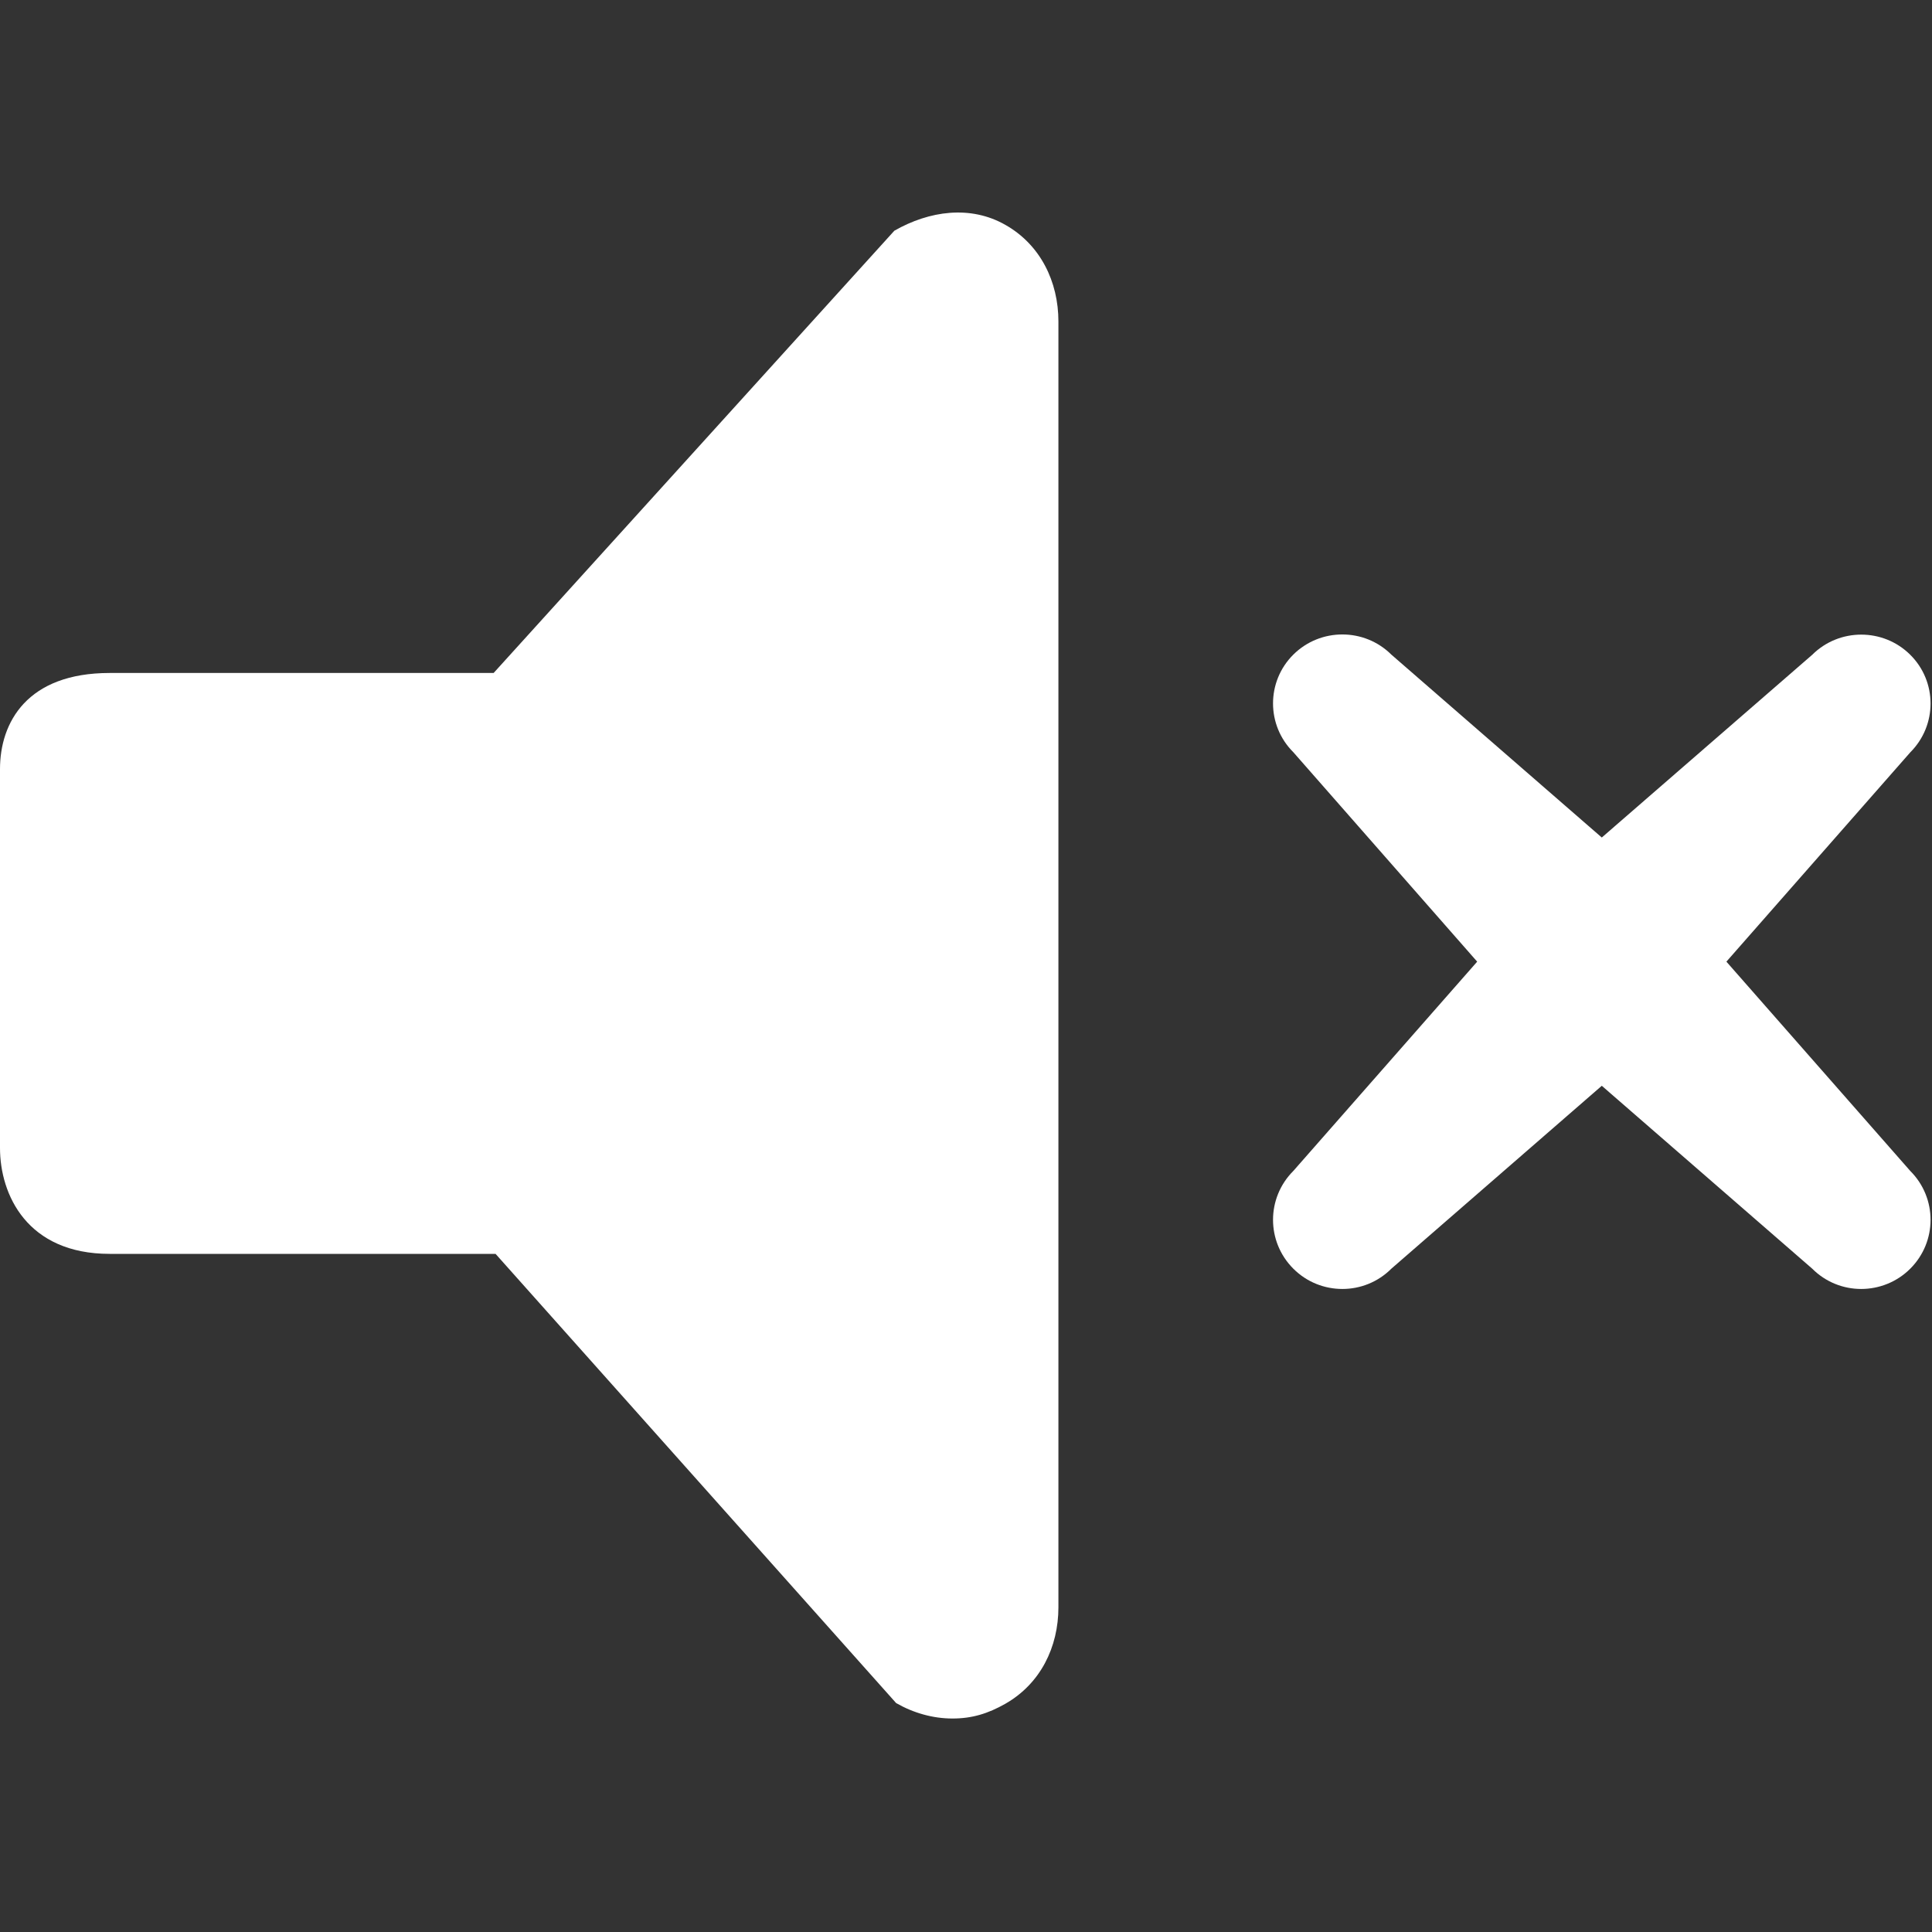
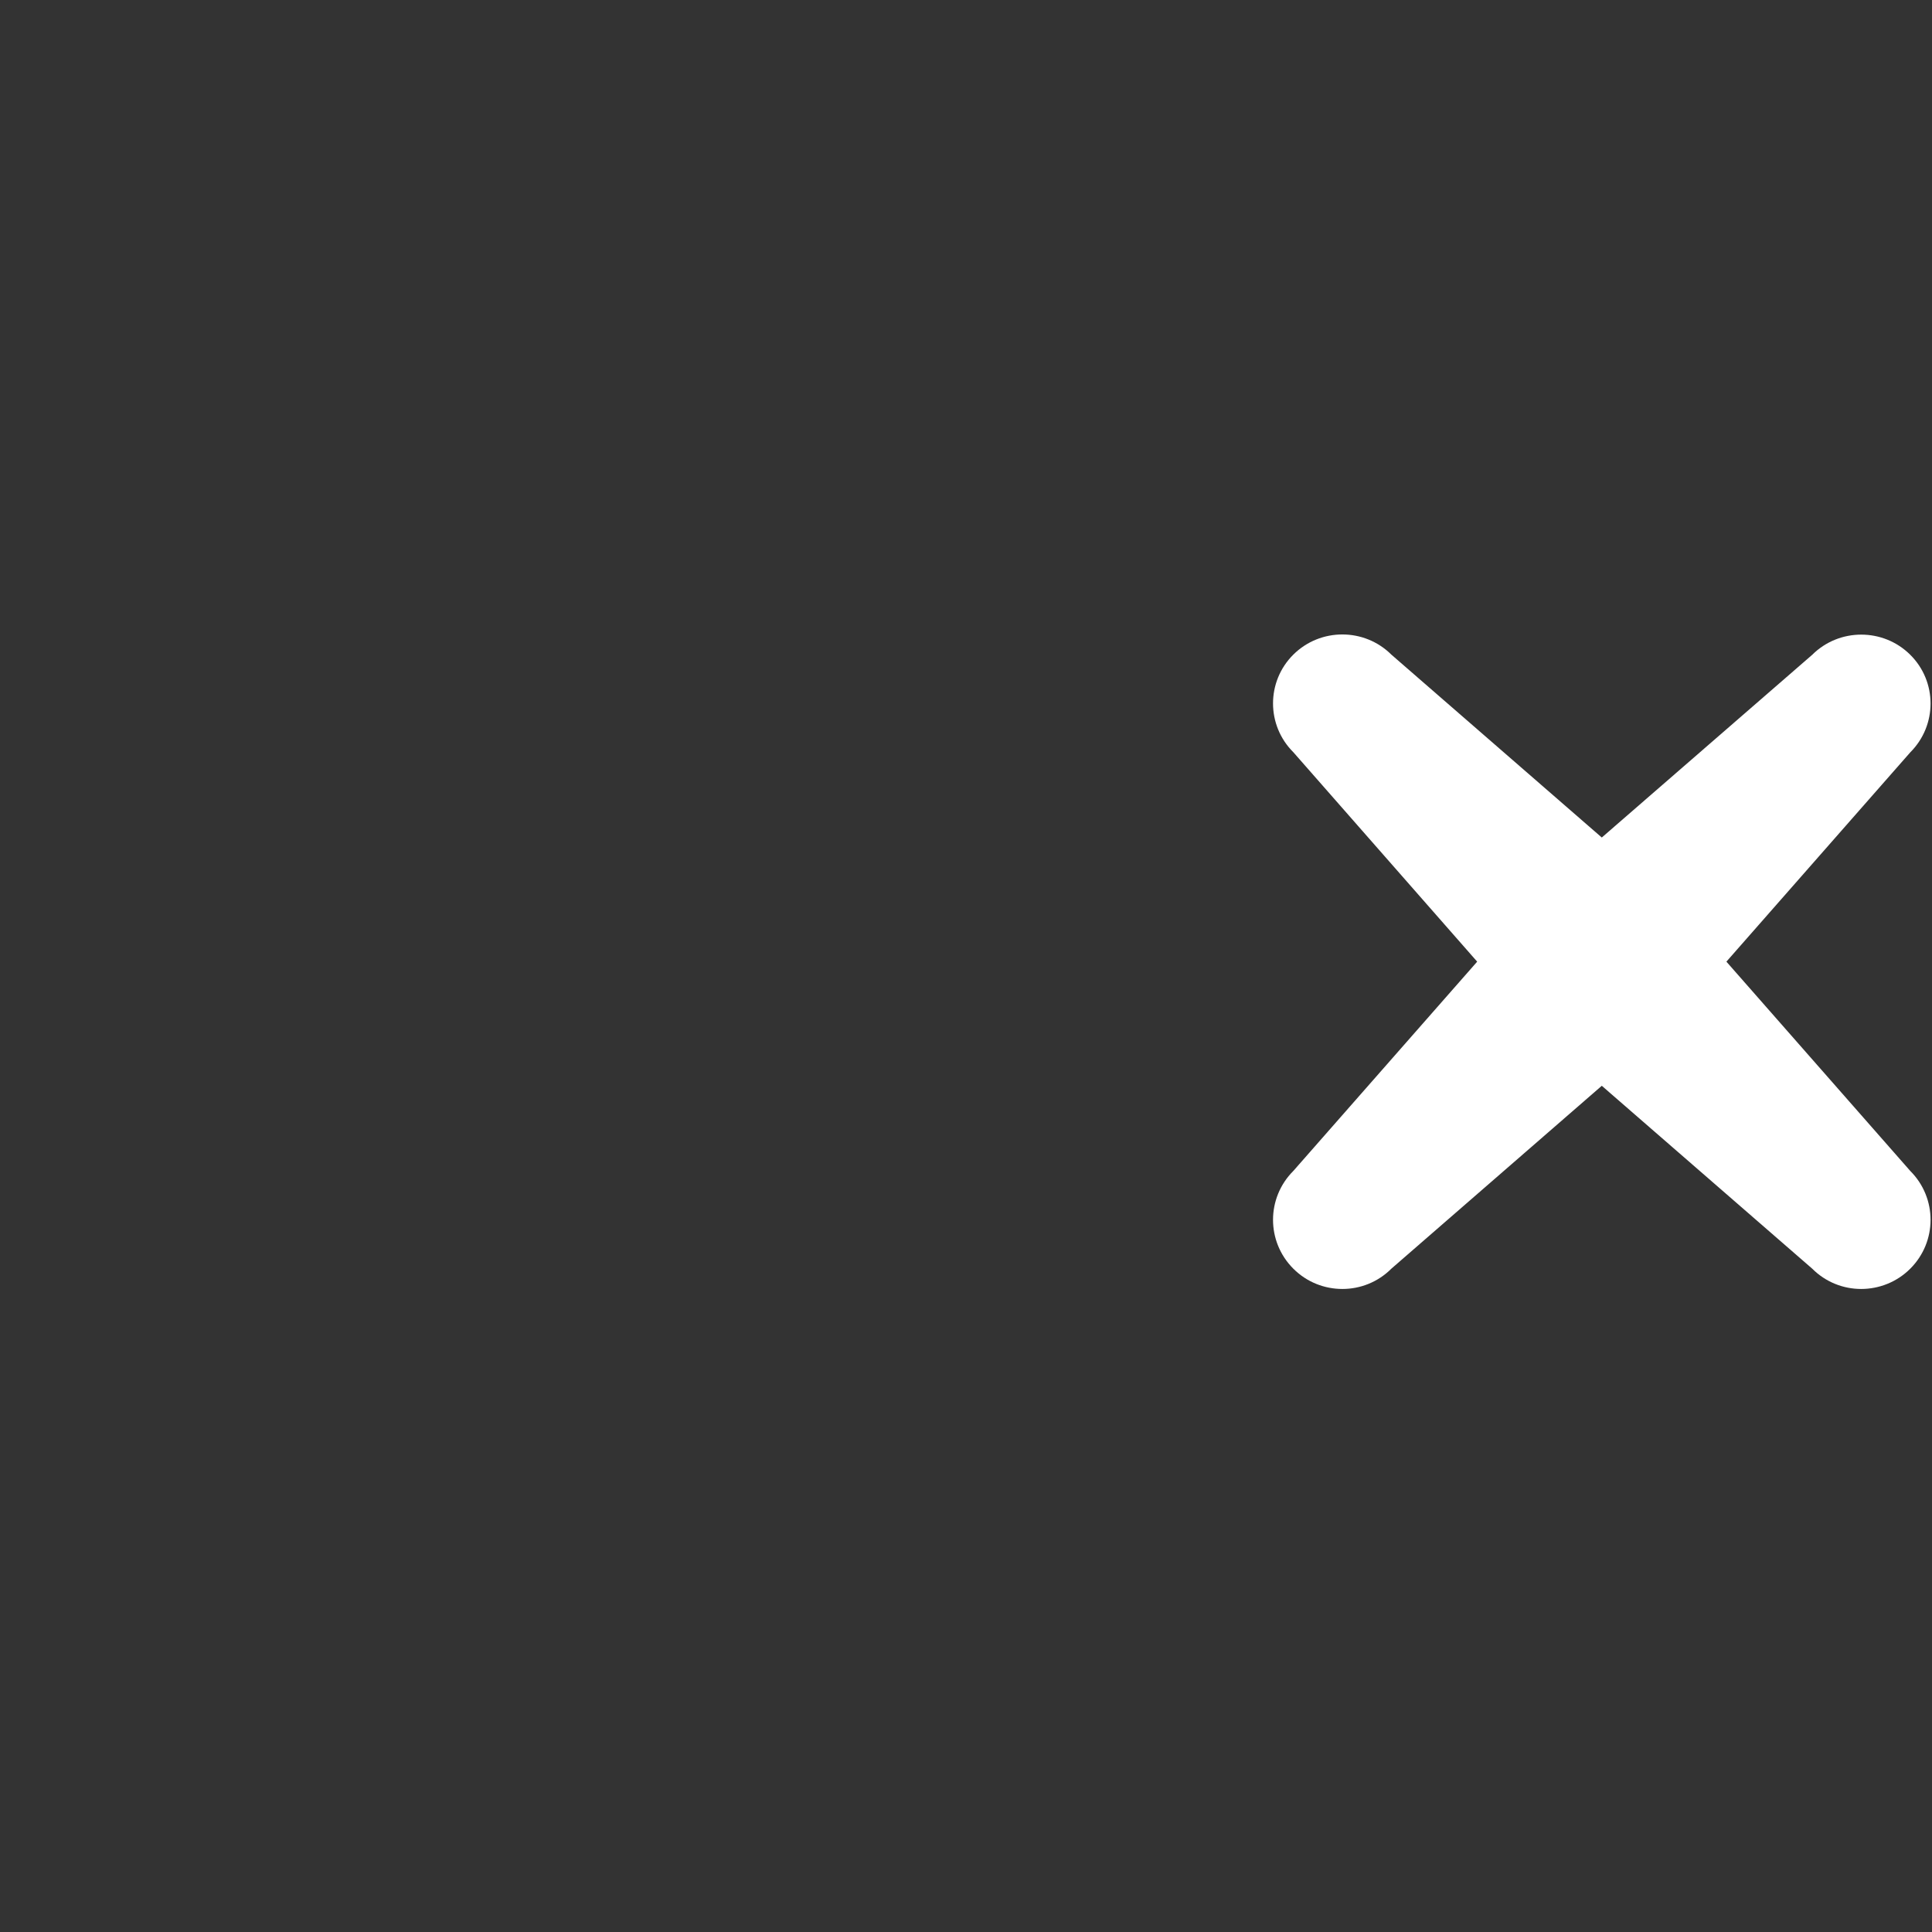
<svg xmlns="http://www.w3.org/2000/svg" version="1.1" id="Layer_1" x="0px" y="0px" viewBox="0 0 1200 1200" style="enable-background:new 0 0 1200 1200;" xml:space="preserve">
  <rect x="0" y="0" width="1200" height="1200" fill="#333333" stroke="none" />
  <style type="text/css">
	.st0{fill:#FFFFFF;}
</style>
  <g>
-     <path class="st0" d="M555.5,143.3L306.6,418H68.1C16.9,418,0,448.6,0,477.7V713c0,29.1,16.9,65.8,68.1,65.8h239.7l248.8,279   c10.8,6.2,22.9,9.6,35,9.6c12.1,0,22-3,32.9-9.2c21.7-12.4,32.9-35.1,32.9-59.9V199.7c0-24.8-11.2-47.7-32.9-60   C602.8,127.3,577.2,130.9,555.5,143.3L555.5,143.3z" />
    <path class="st0" d="M1186.5,467.3c16.8-16.8,16.8-43.9,0-60.6c-16.8-16.7-44.1-16.7-60.9,0L994.9,520.2L864.2,406.6   c-16.8-16.7-44.1-16.7-60.9,0c-16.8,16.7-16.8,43.9,0,60.6l114.2,130.1l-114.2,130c-16.8,16.8-16.8,43.9,0,60.7   c8.4,8.4,19.4,12.6,30.5,12.6c11,0,22-4.2,30.4-12.6l130.7-113.6l130.7,113.6c8.4,8.4,19.4,12.6,30.4,12.6c11,0,22.1-4.2,30.5-12.6   c16.8-16.8,16.8-43.9,0-60.7l-114.2-130L1186.5,467.3z" />
  </g>
</svg>